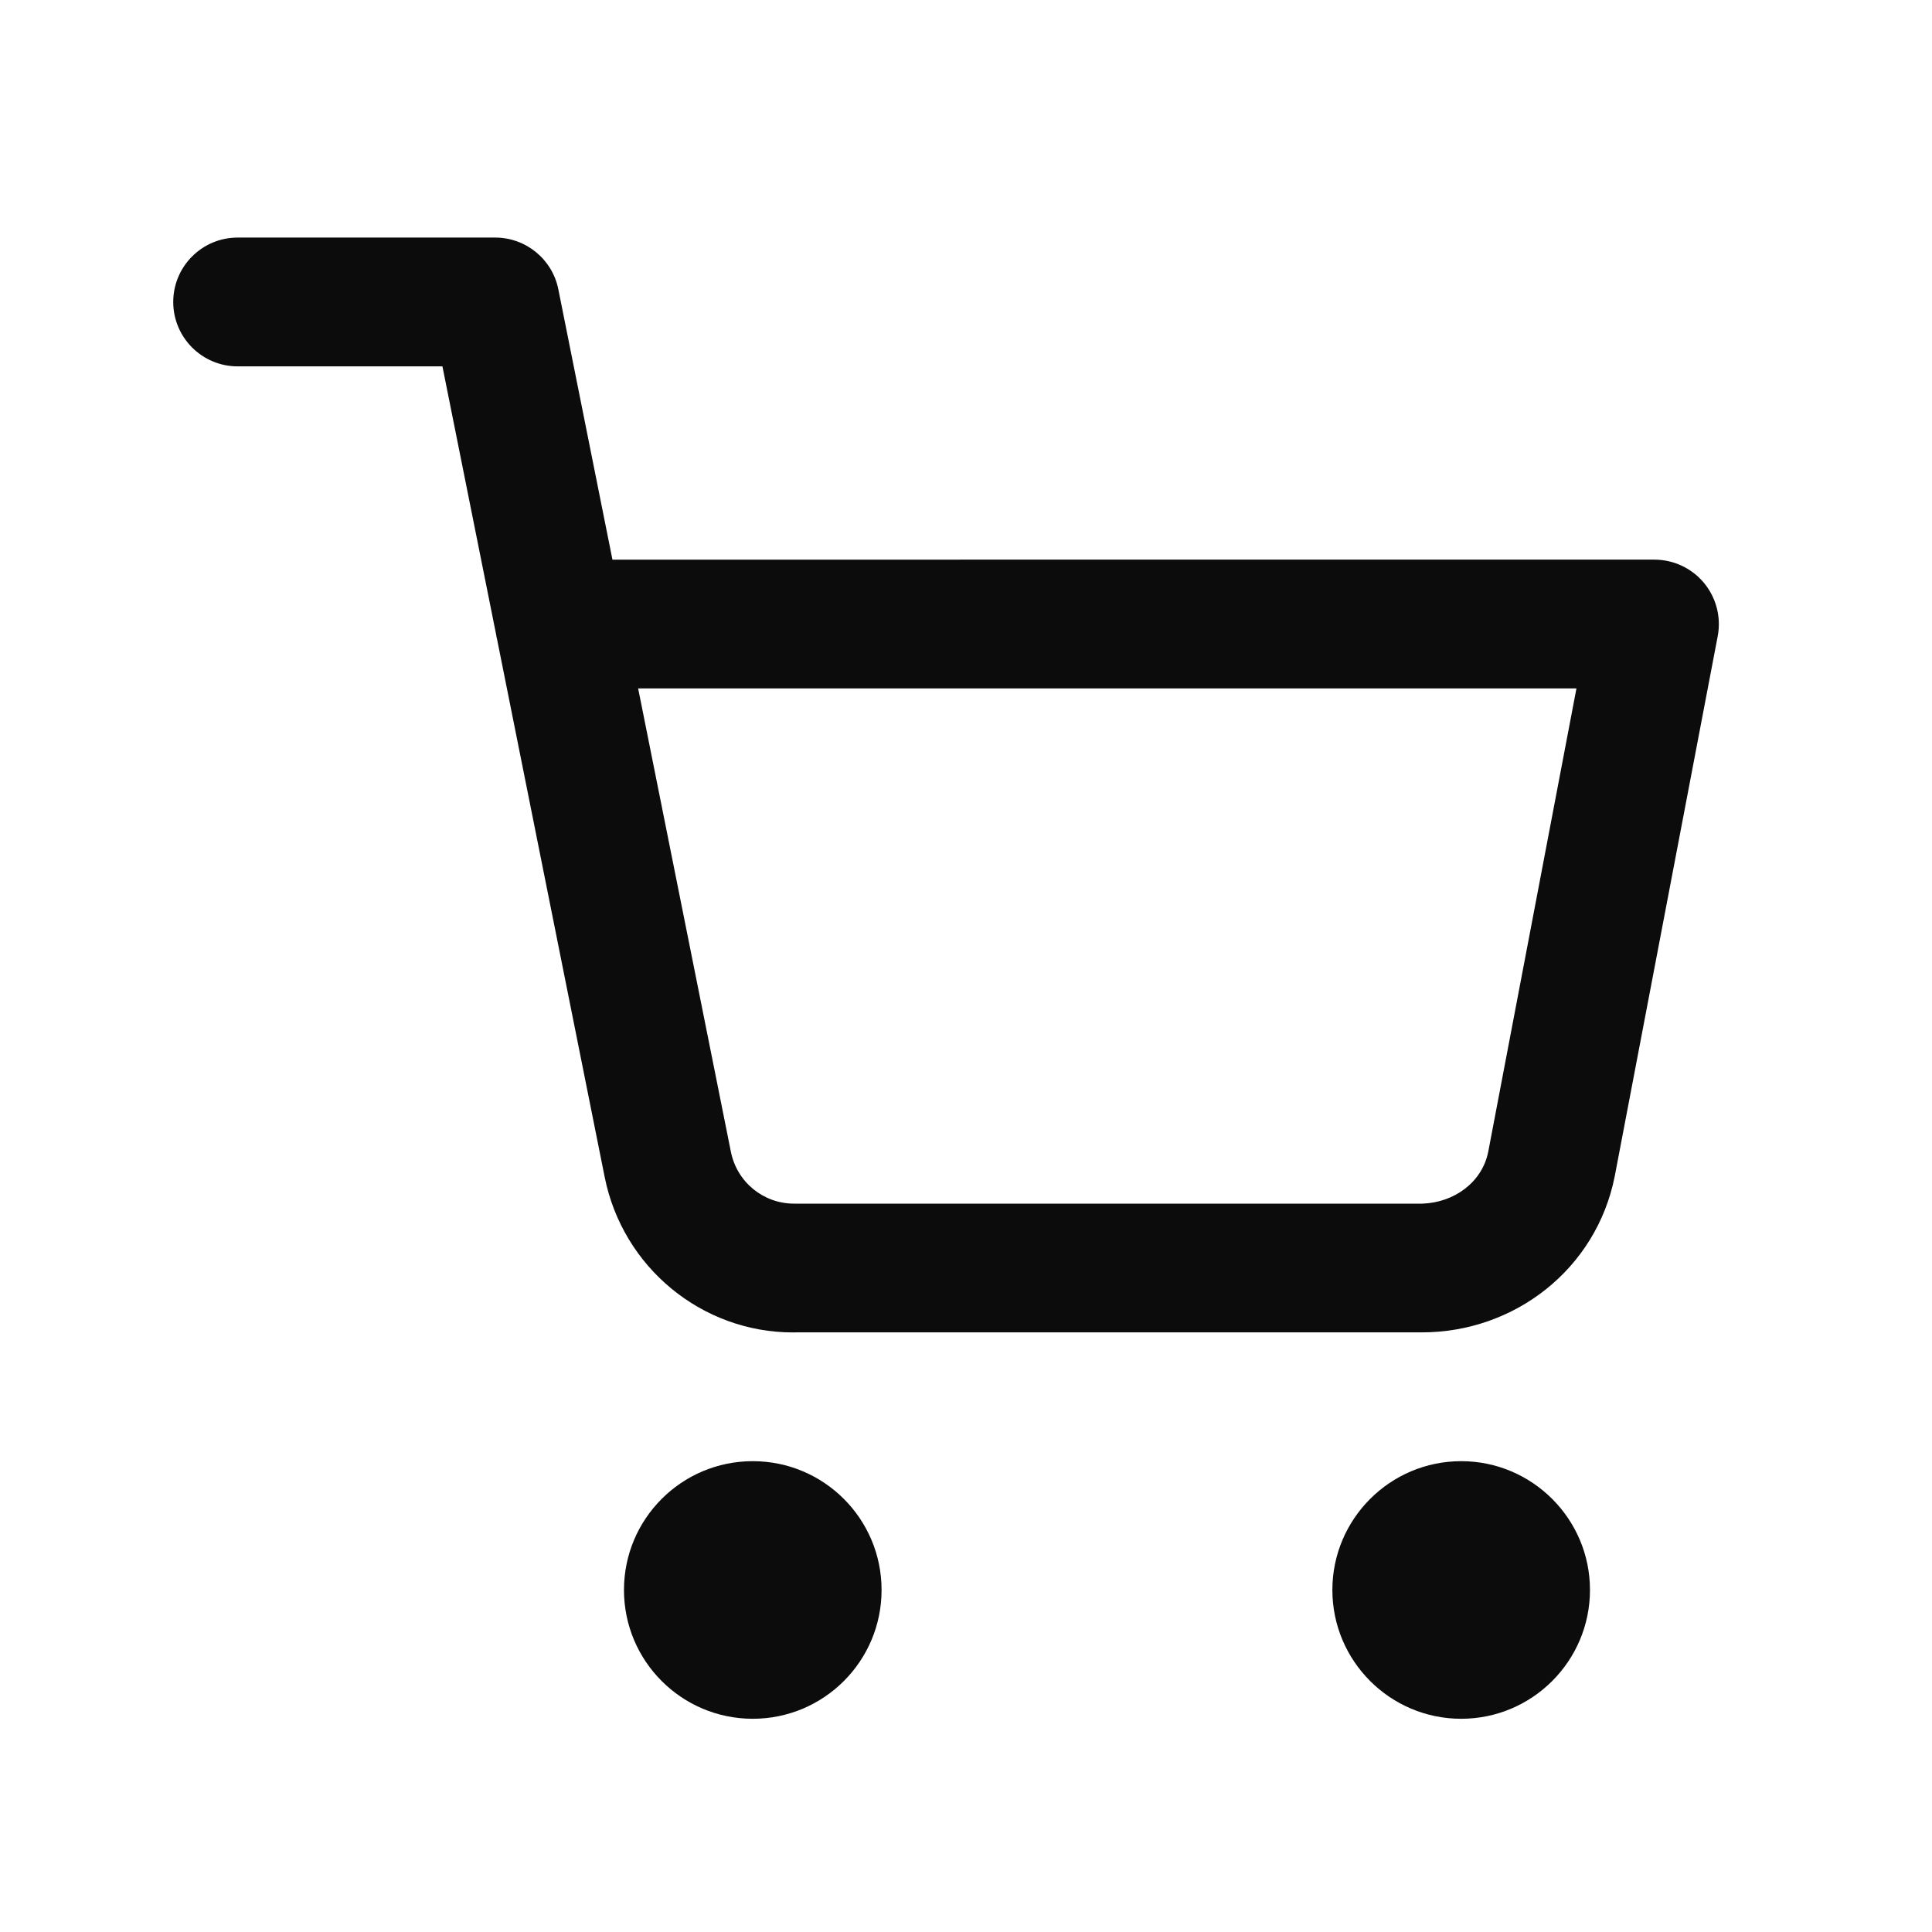
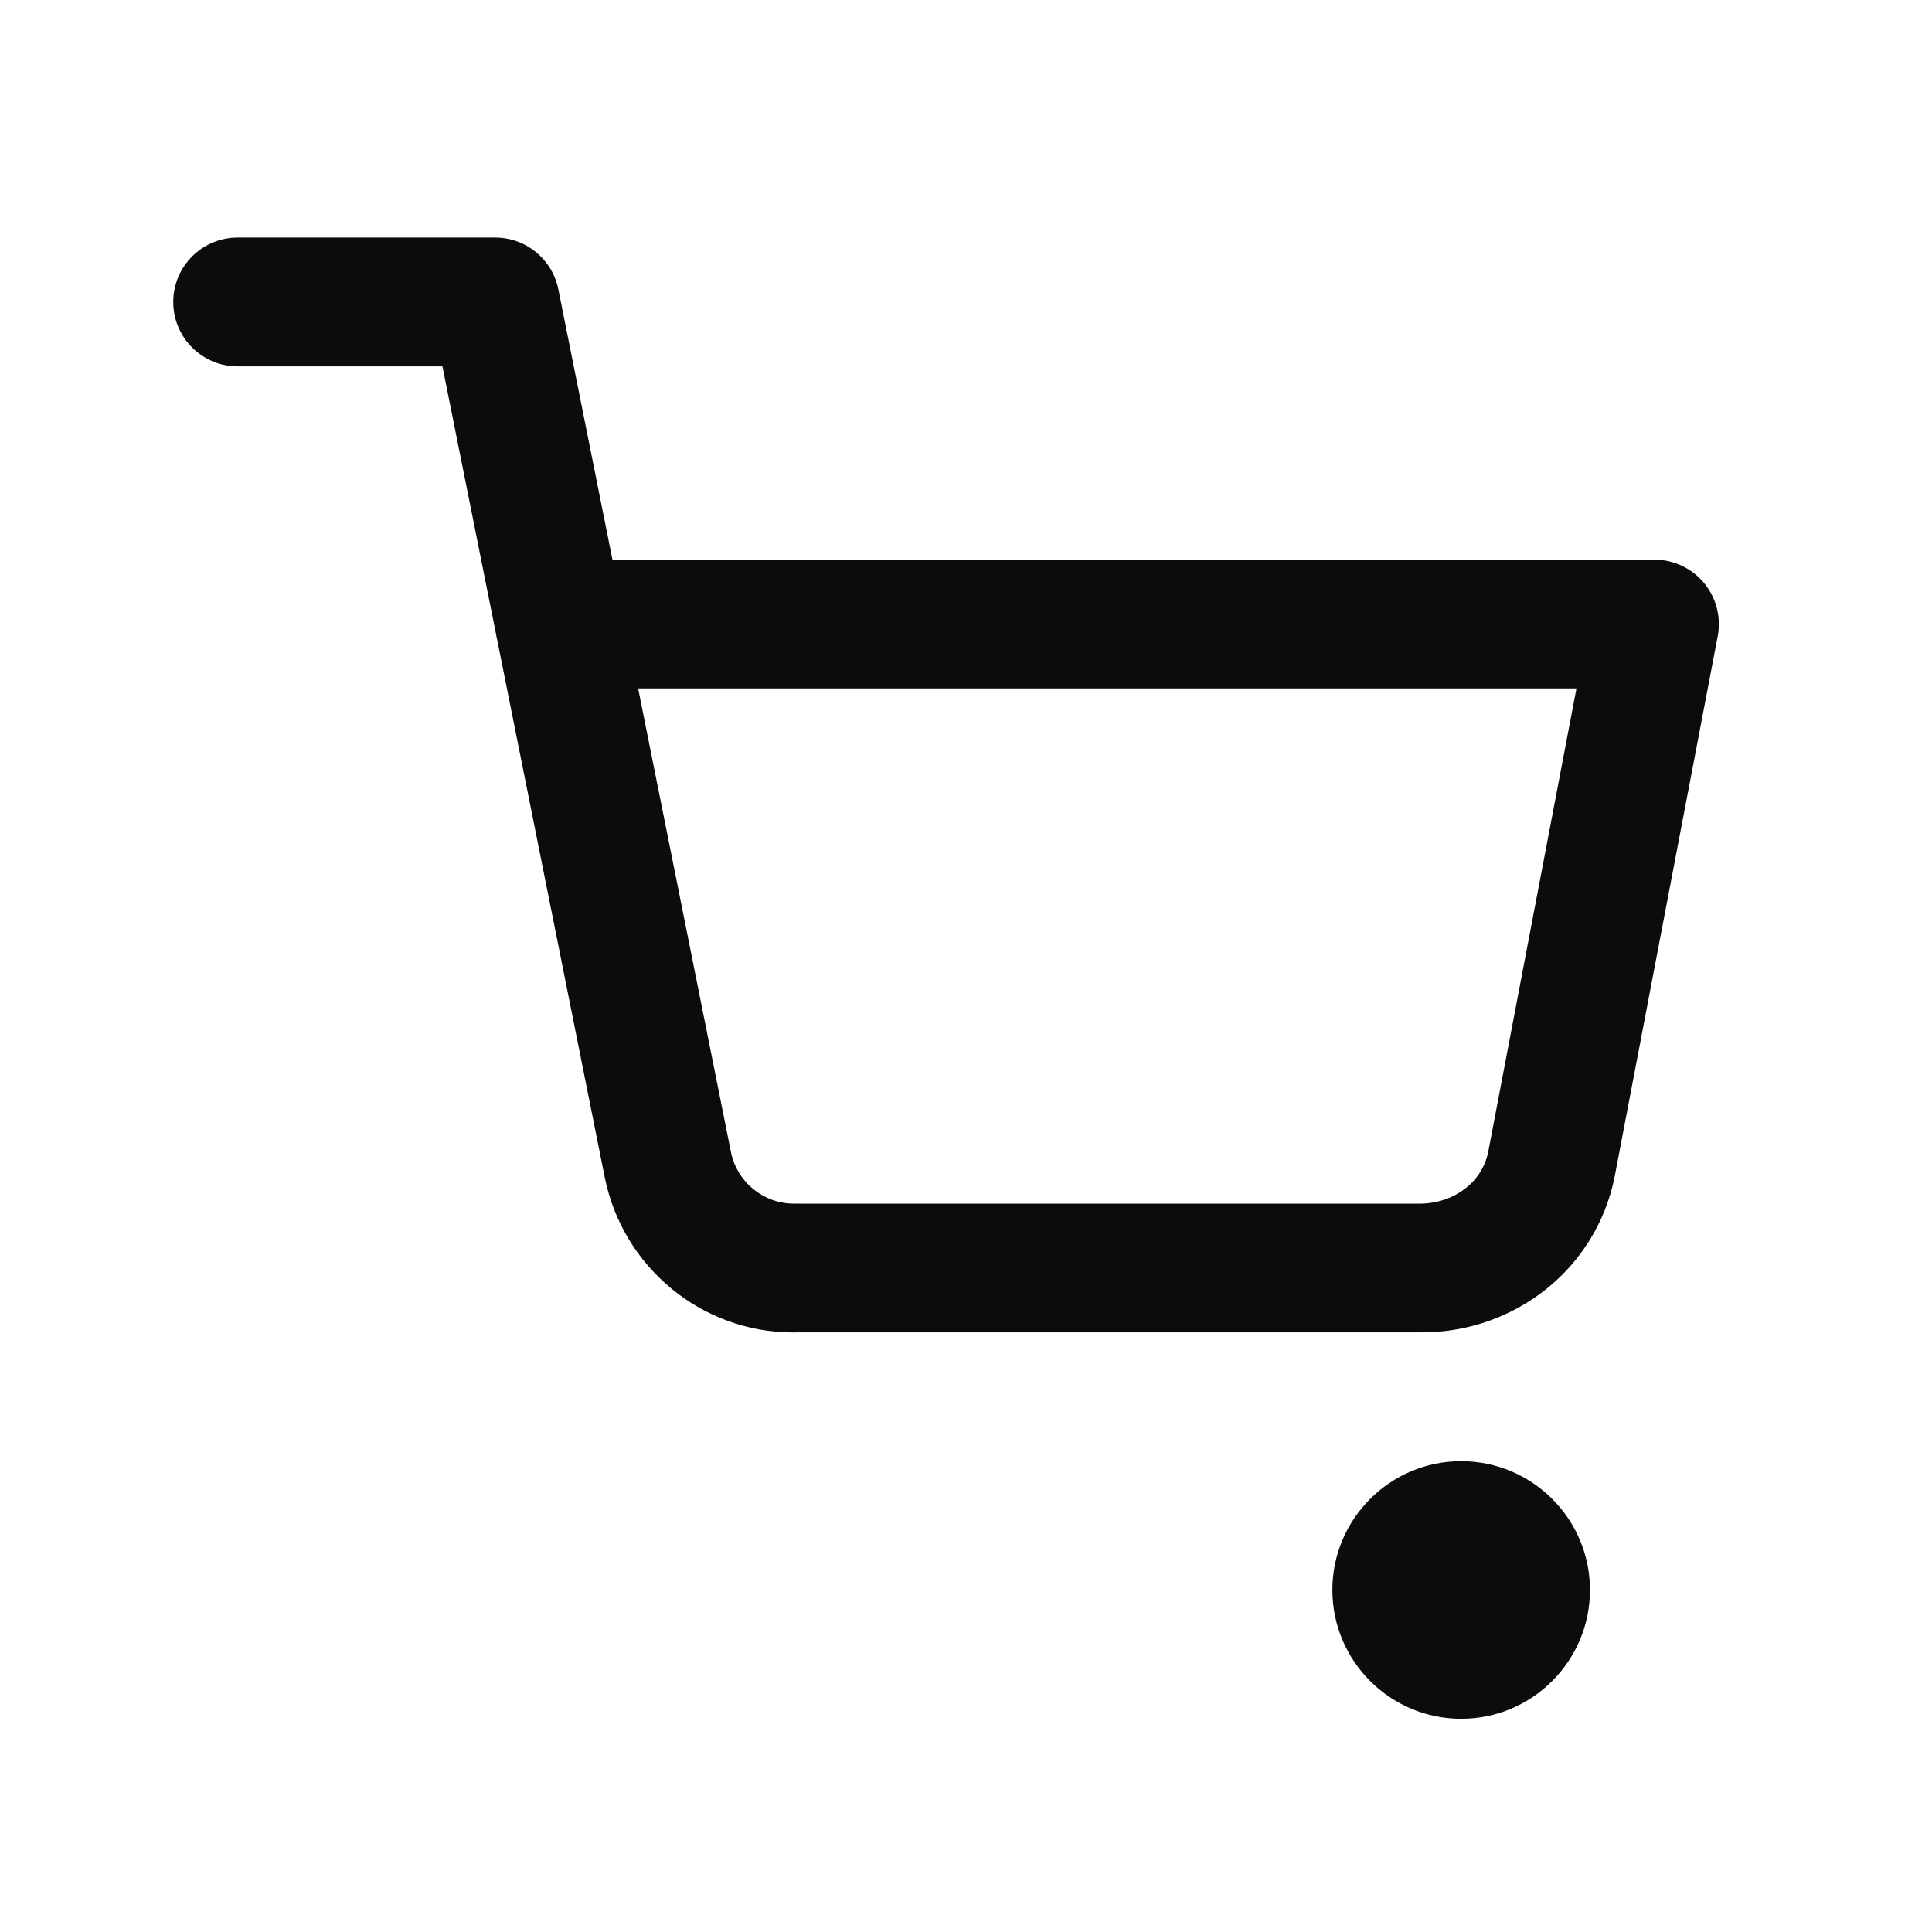
<svg xmlns="http://www.w3.org/2000/svg" version="1.1" id="Capa_1" x="0px" y="0px" viewBox="0 0 30 30" style="enable-background:new 0 0 30 30;" xml:space="preserve">
  <style type="text/css">
	.st0{fill:#0C0C0C;}
</style>
  <g>
-     <circle class="st0" cx="11.689" cy="24.689" r="2" />
    <path class="st0" d="M22.689,22.689c-1.103,0-2,0.897-2,2s0.897,2,2,2s2-0.897,2-2S23.792,22.689,22.689,22.689z" />
    <path class="st0" d="M26.46,9.052c-0.19-0.229-0.473-0.362-0.771-0.362H9.51L8.67,4.493c-0.093-0.467-0.504-0.804-0.98-0.804h-4   c-0.552,0-1,0.448-1,1s0.448,1,1,1h3.18l0.832,4.155c0.004,0.029,0.01,0.057,0.017,0.085l1.67,8.346   c0.28,1.407,1.512,2.415,2.924,2.415c0.019,0,0.038-0.001,0.057-0.001h9.701c1.45,0.003,2.717-0.987,3.002-2.422l1.6-8.391   C26.728,9.584,26.65,9.282,26.46,9.052z M23.109,17.886c-0.096,0.475-0.529,0.786-1.02,0.804h-9.739c-0.007,0-0.013,0-0.02,0   c-0.477,0-0.887-0.335-0.981-0.806l-1.44-7.194h14.57L23.109,17.886z" />
  </g>
</svg>